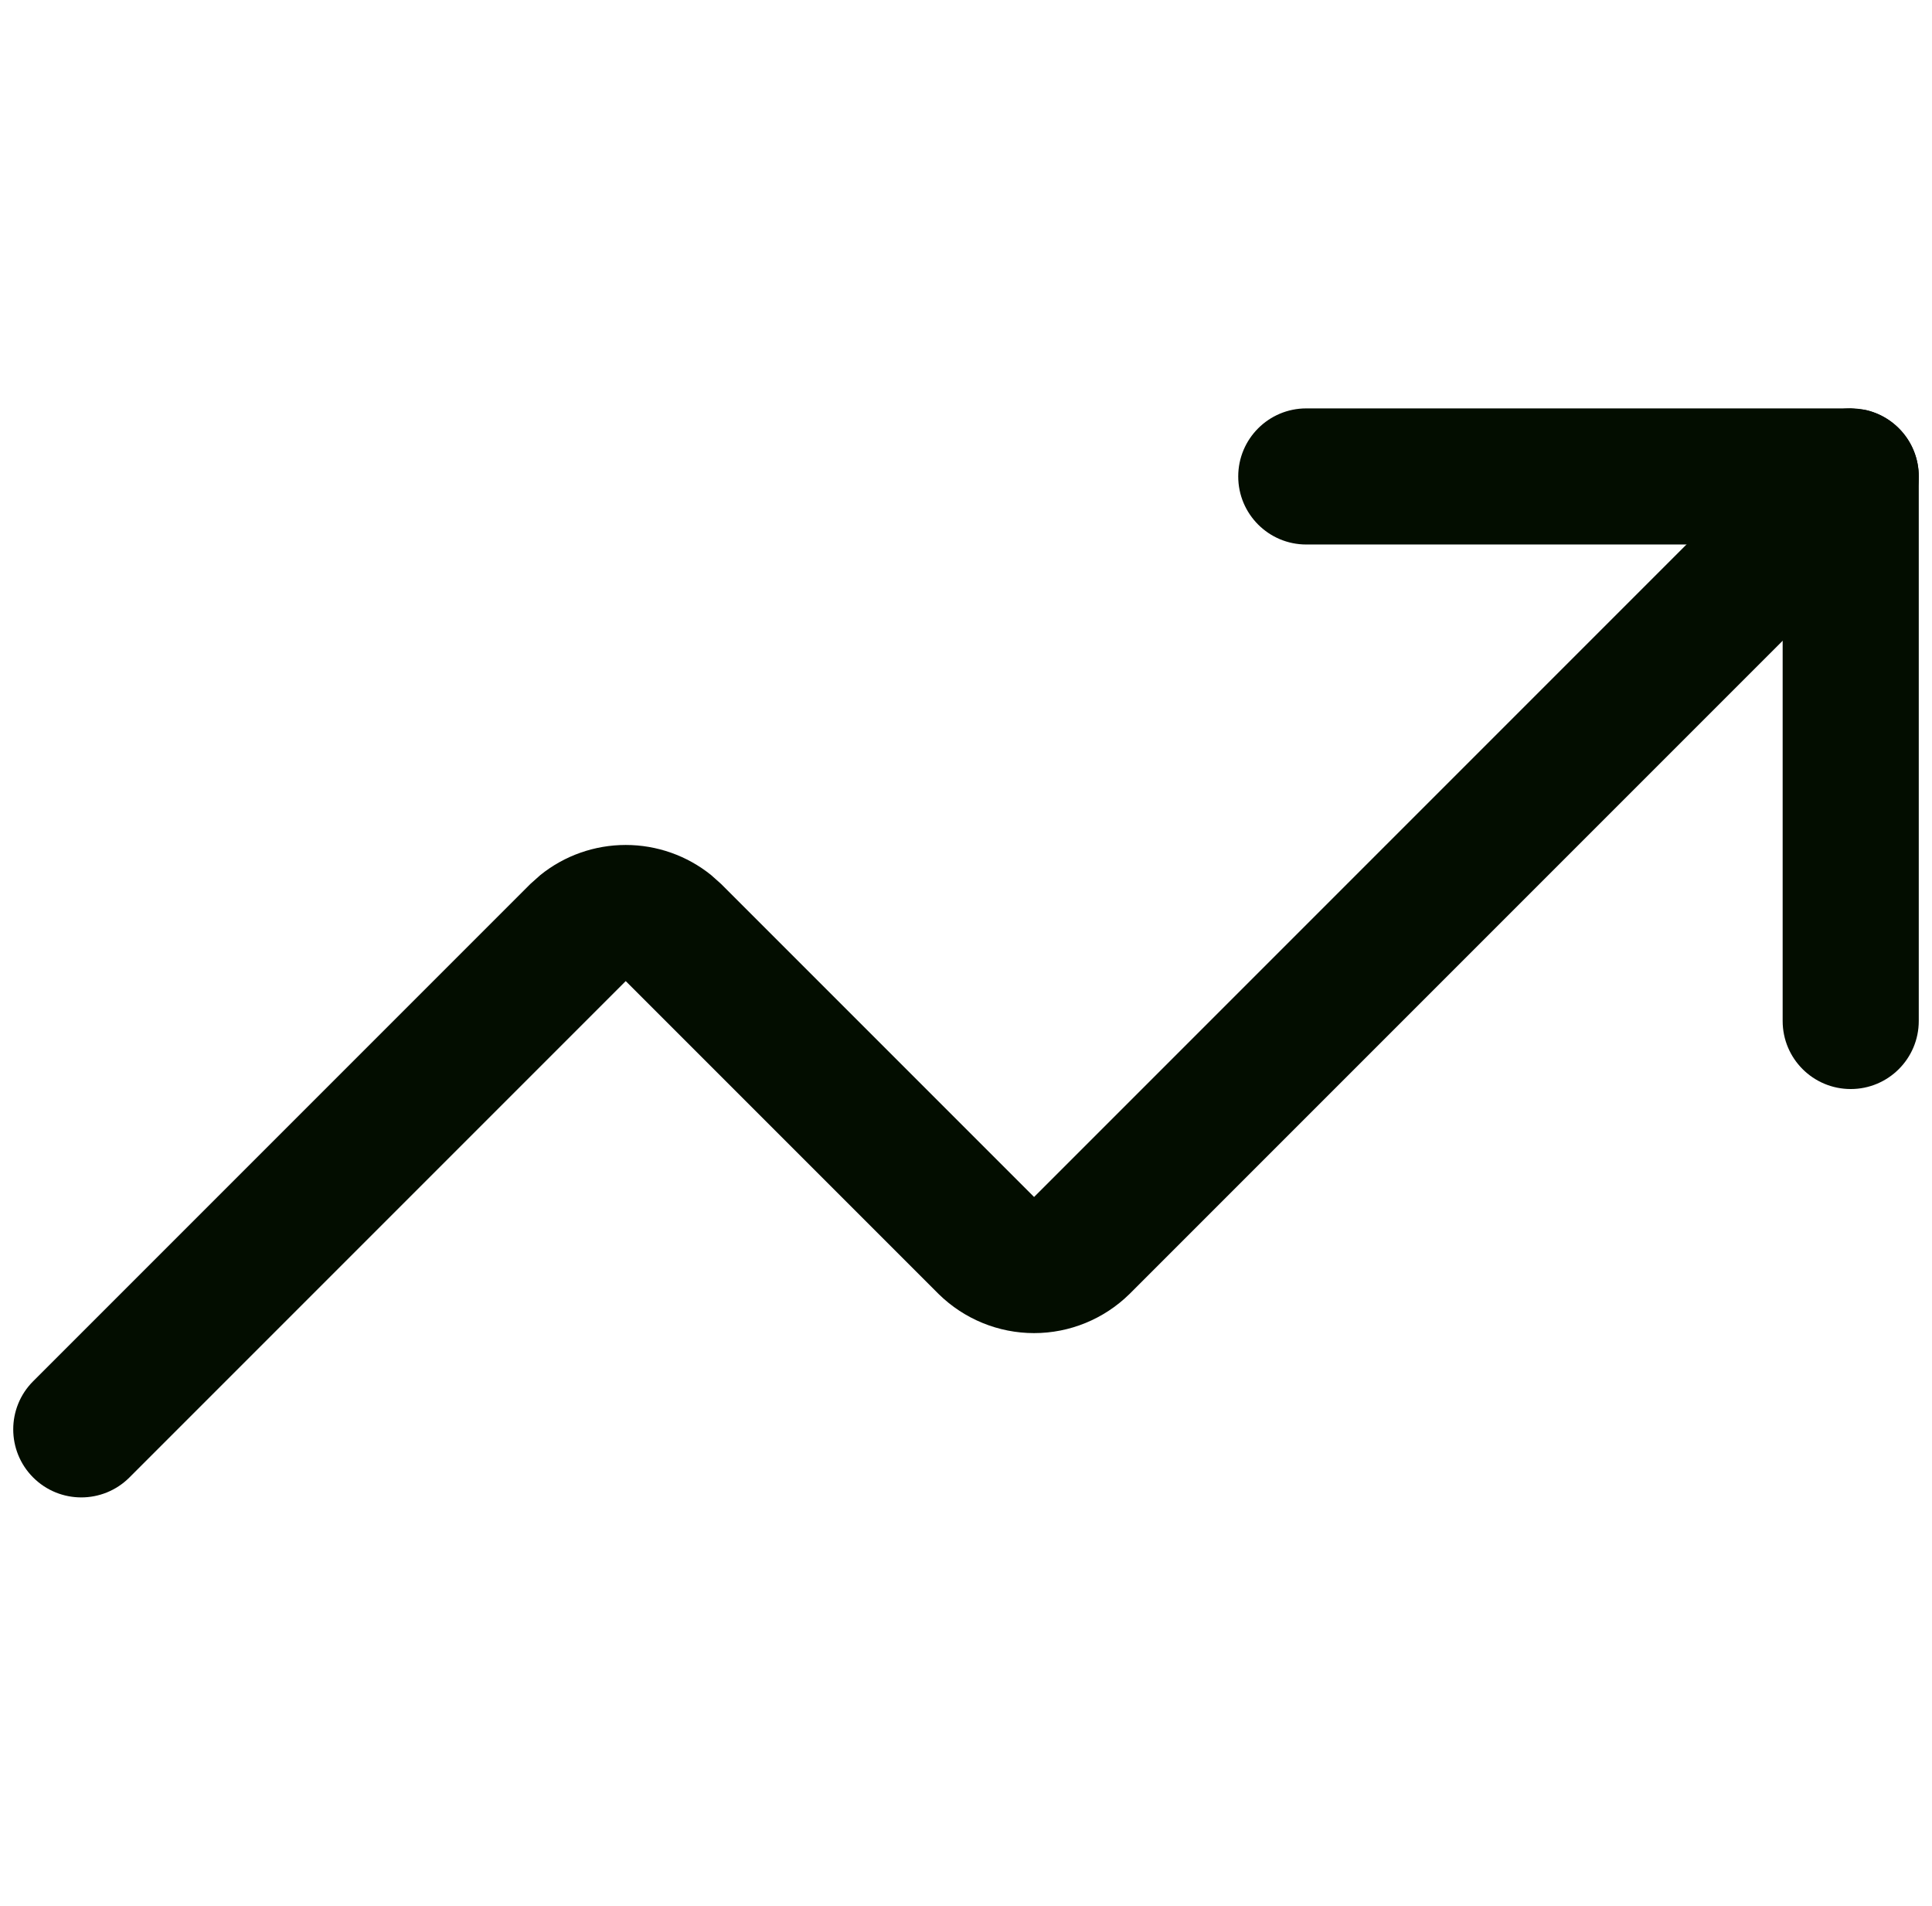
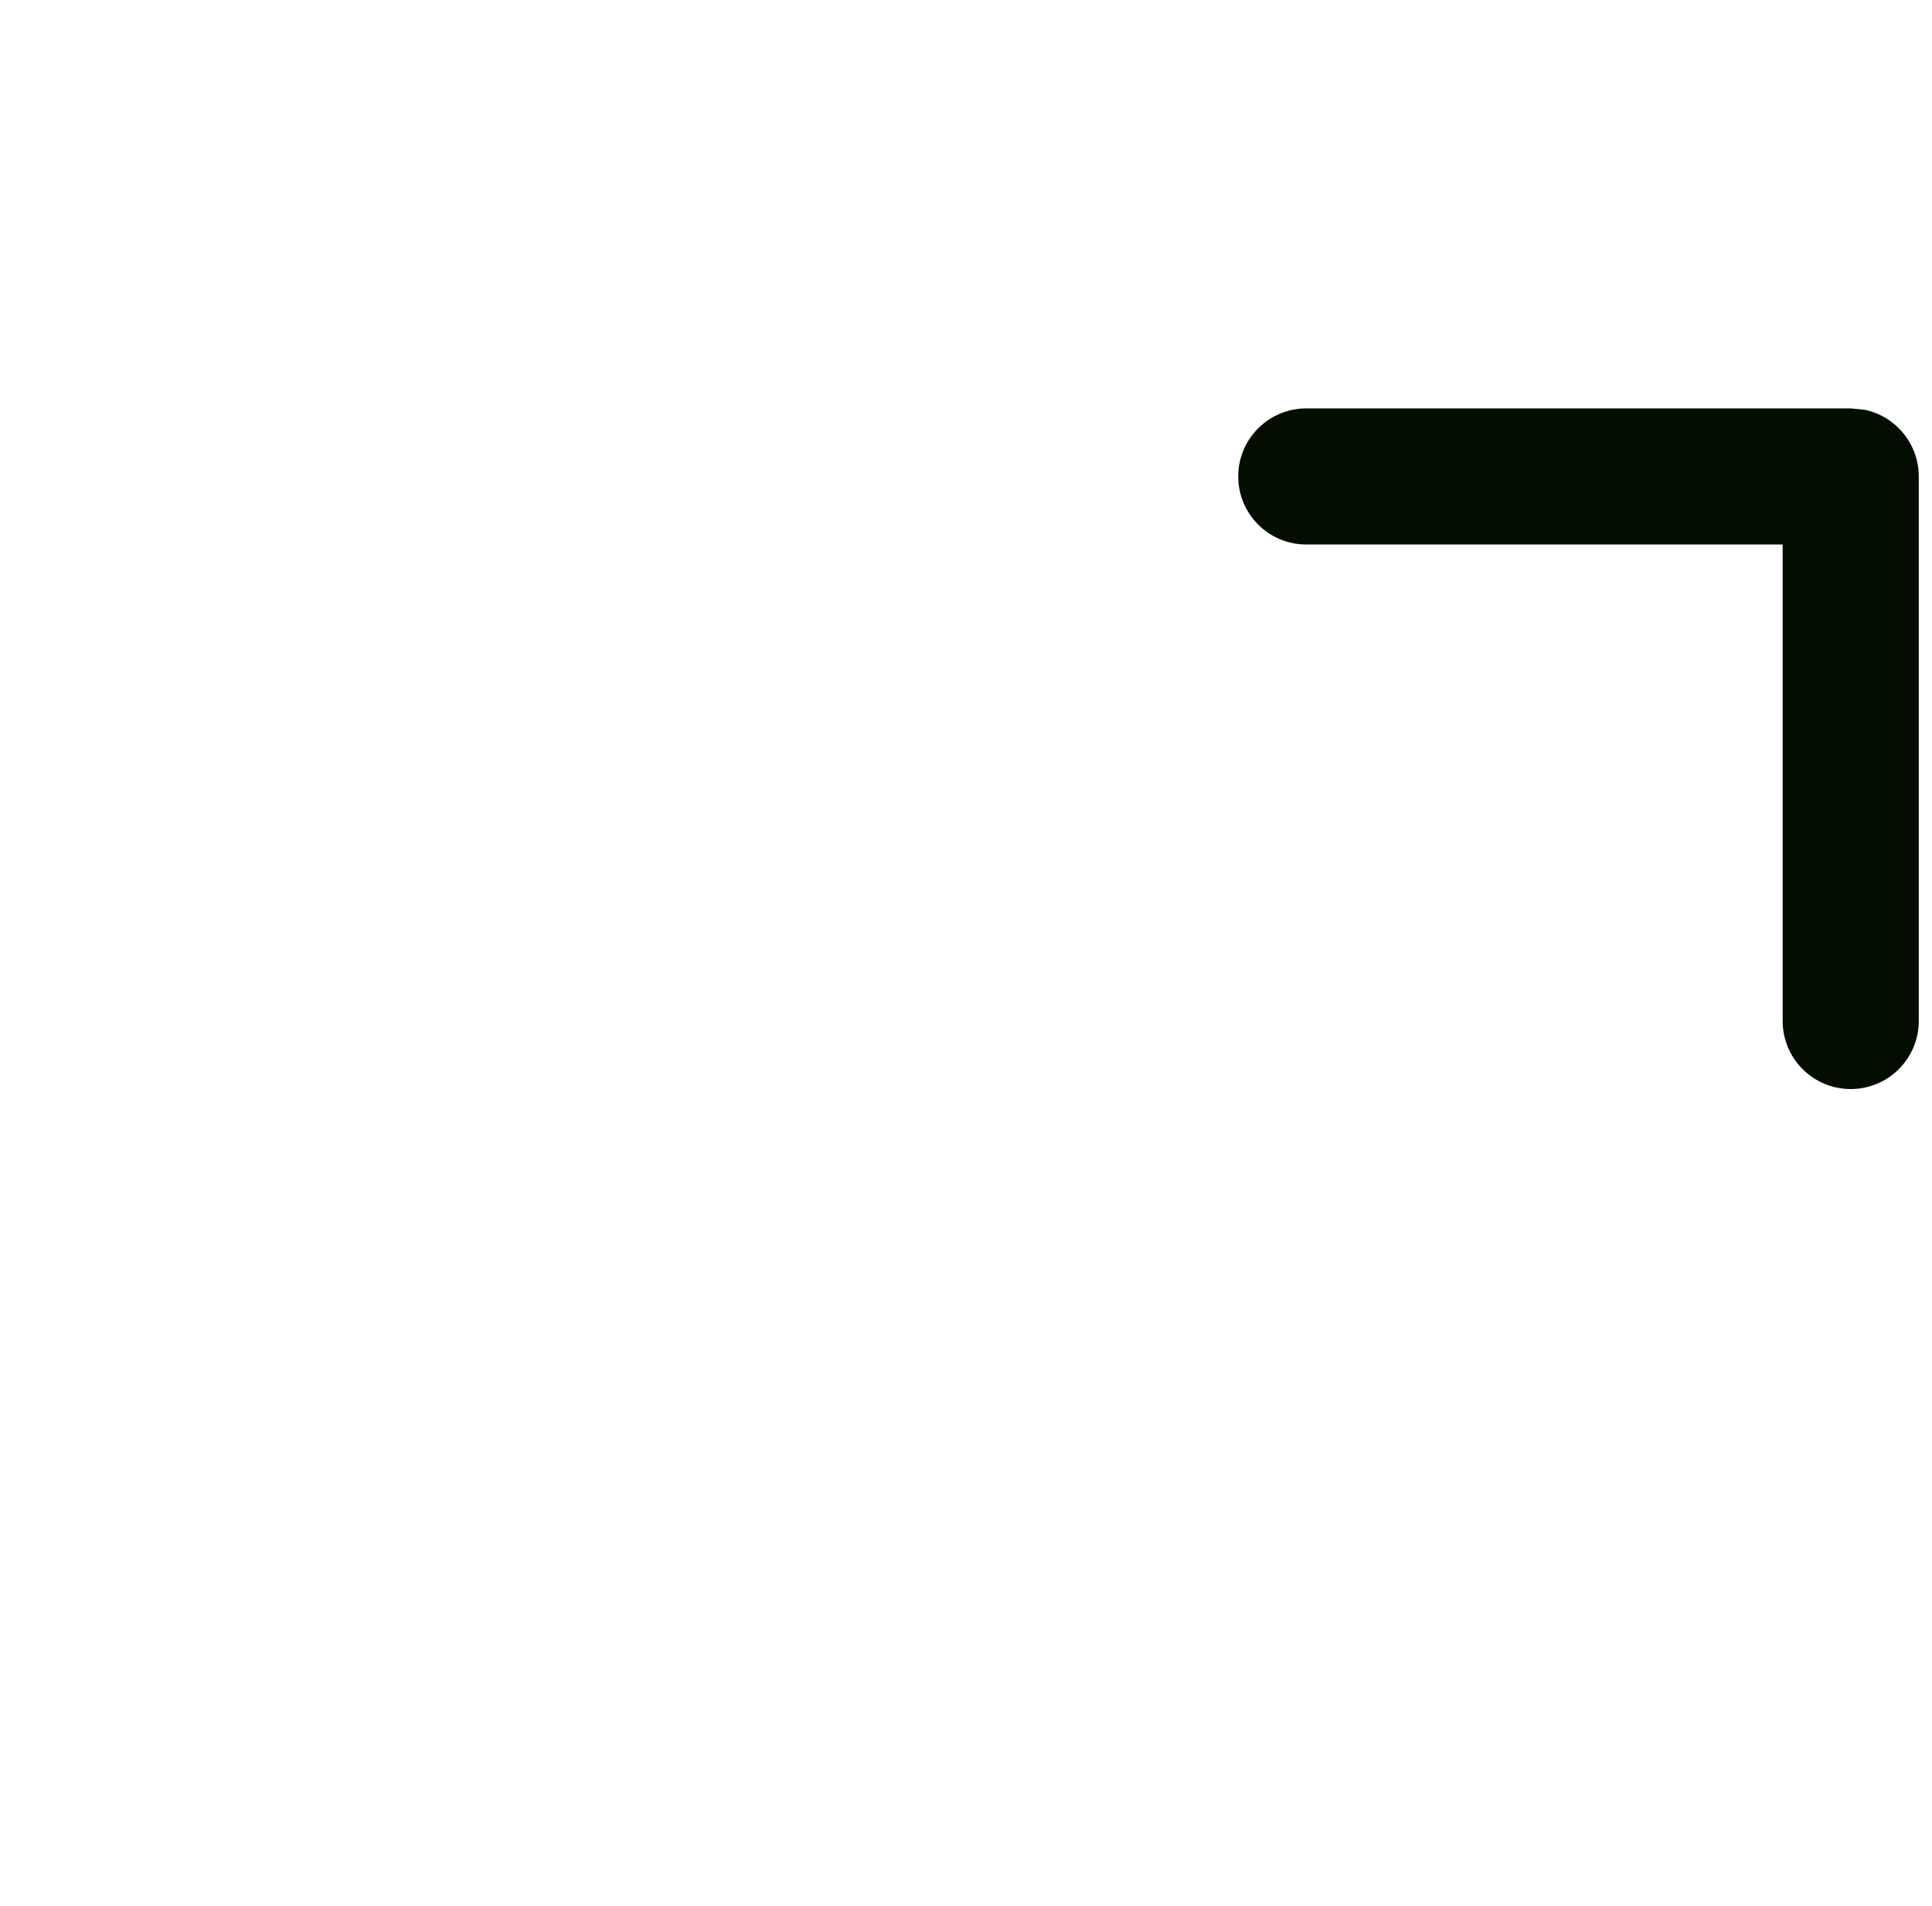
<svg xmlns="http://www.w3.org/2000/svg" width="73" height="72" viewBox="0 0 73 72" fill="none">
  <g clip-path="url(#clip0_150_19)">
    <path d="M67.357 38.571V20.571H49.357C47.937 20.571 46.786 19.42 46.786 18C46.786 16.58 47.937 15.429 49.357 15.429H69.929L70.446 15.479C71.618 15.718 72.5 16.757 72.5 18V38.571C72.5 39.992 71.349 41.143 69.929 41.143C68.508 41.143 67.357 39.992 67.357 38.571Z" fill="#030D00" />
-     <path d="M68.111 16.182C69.115 15.178 70.743 15.178 71.747 16.182C72.751 17.186 72.751 18.814 71.747 19.818L42.672 48.892C41.711 49.834 40.418 50.364 39.072 50.364C37.725 50.364 36.432 49.834 35.471 48.892L23.643 37.065L4.89 55.818C3.885 56.822 2.258 56.822 1.253 55.818C0.249 54.814 0.249 53.186 1.253 52.182L20.042 33.393L20.419 33.057C21.328 32.325 22.465 31.922 23.643 31.922C24.82 31.922 25.958 32.325 26.867 33.057L27.244 33.393L39.072 45.221L68.111 16.182Z" fill="#030D00" />
  </g>
  <defs>
    <clipPath id="clip0_150_19">
      <rect width="72" height="72" fill="white" transform="translate(0.5)" />
    </clipPath>
  </defs>
</svg>